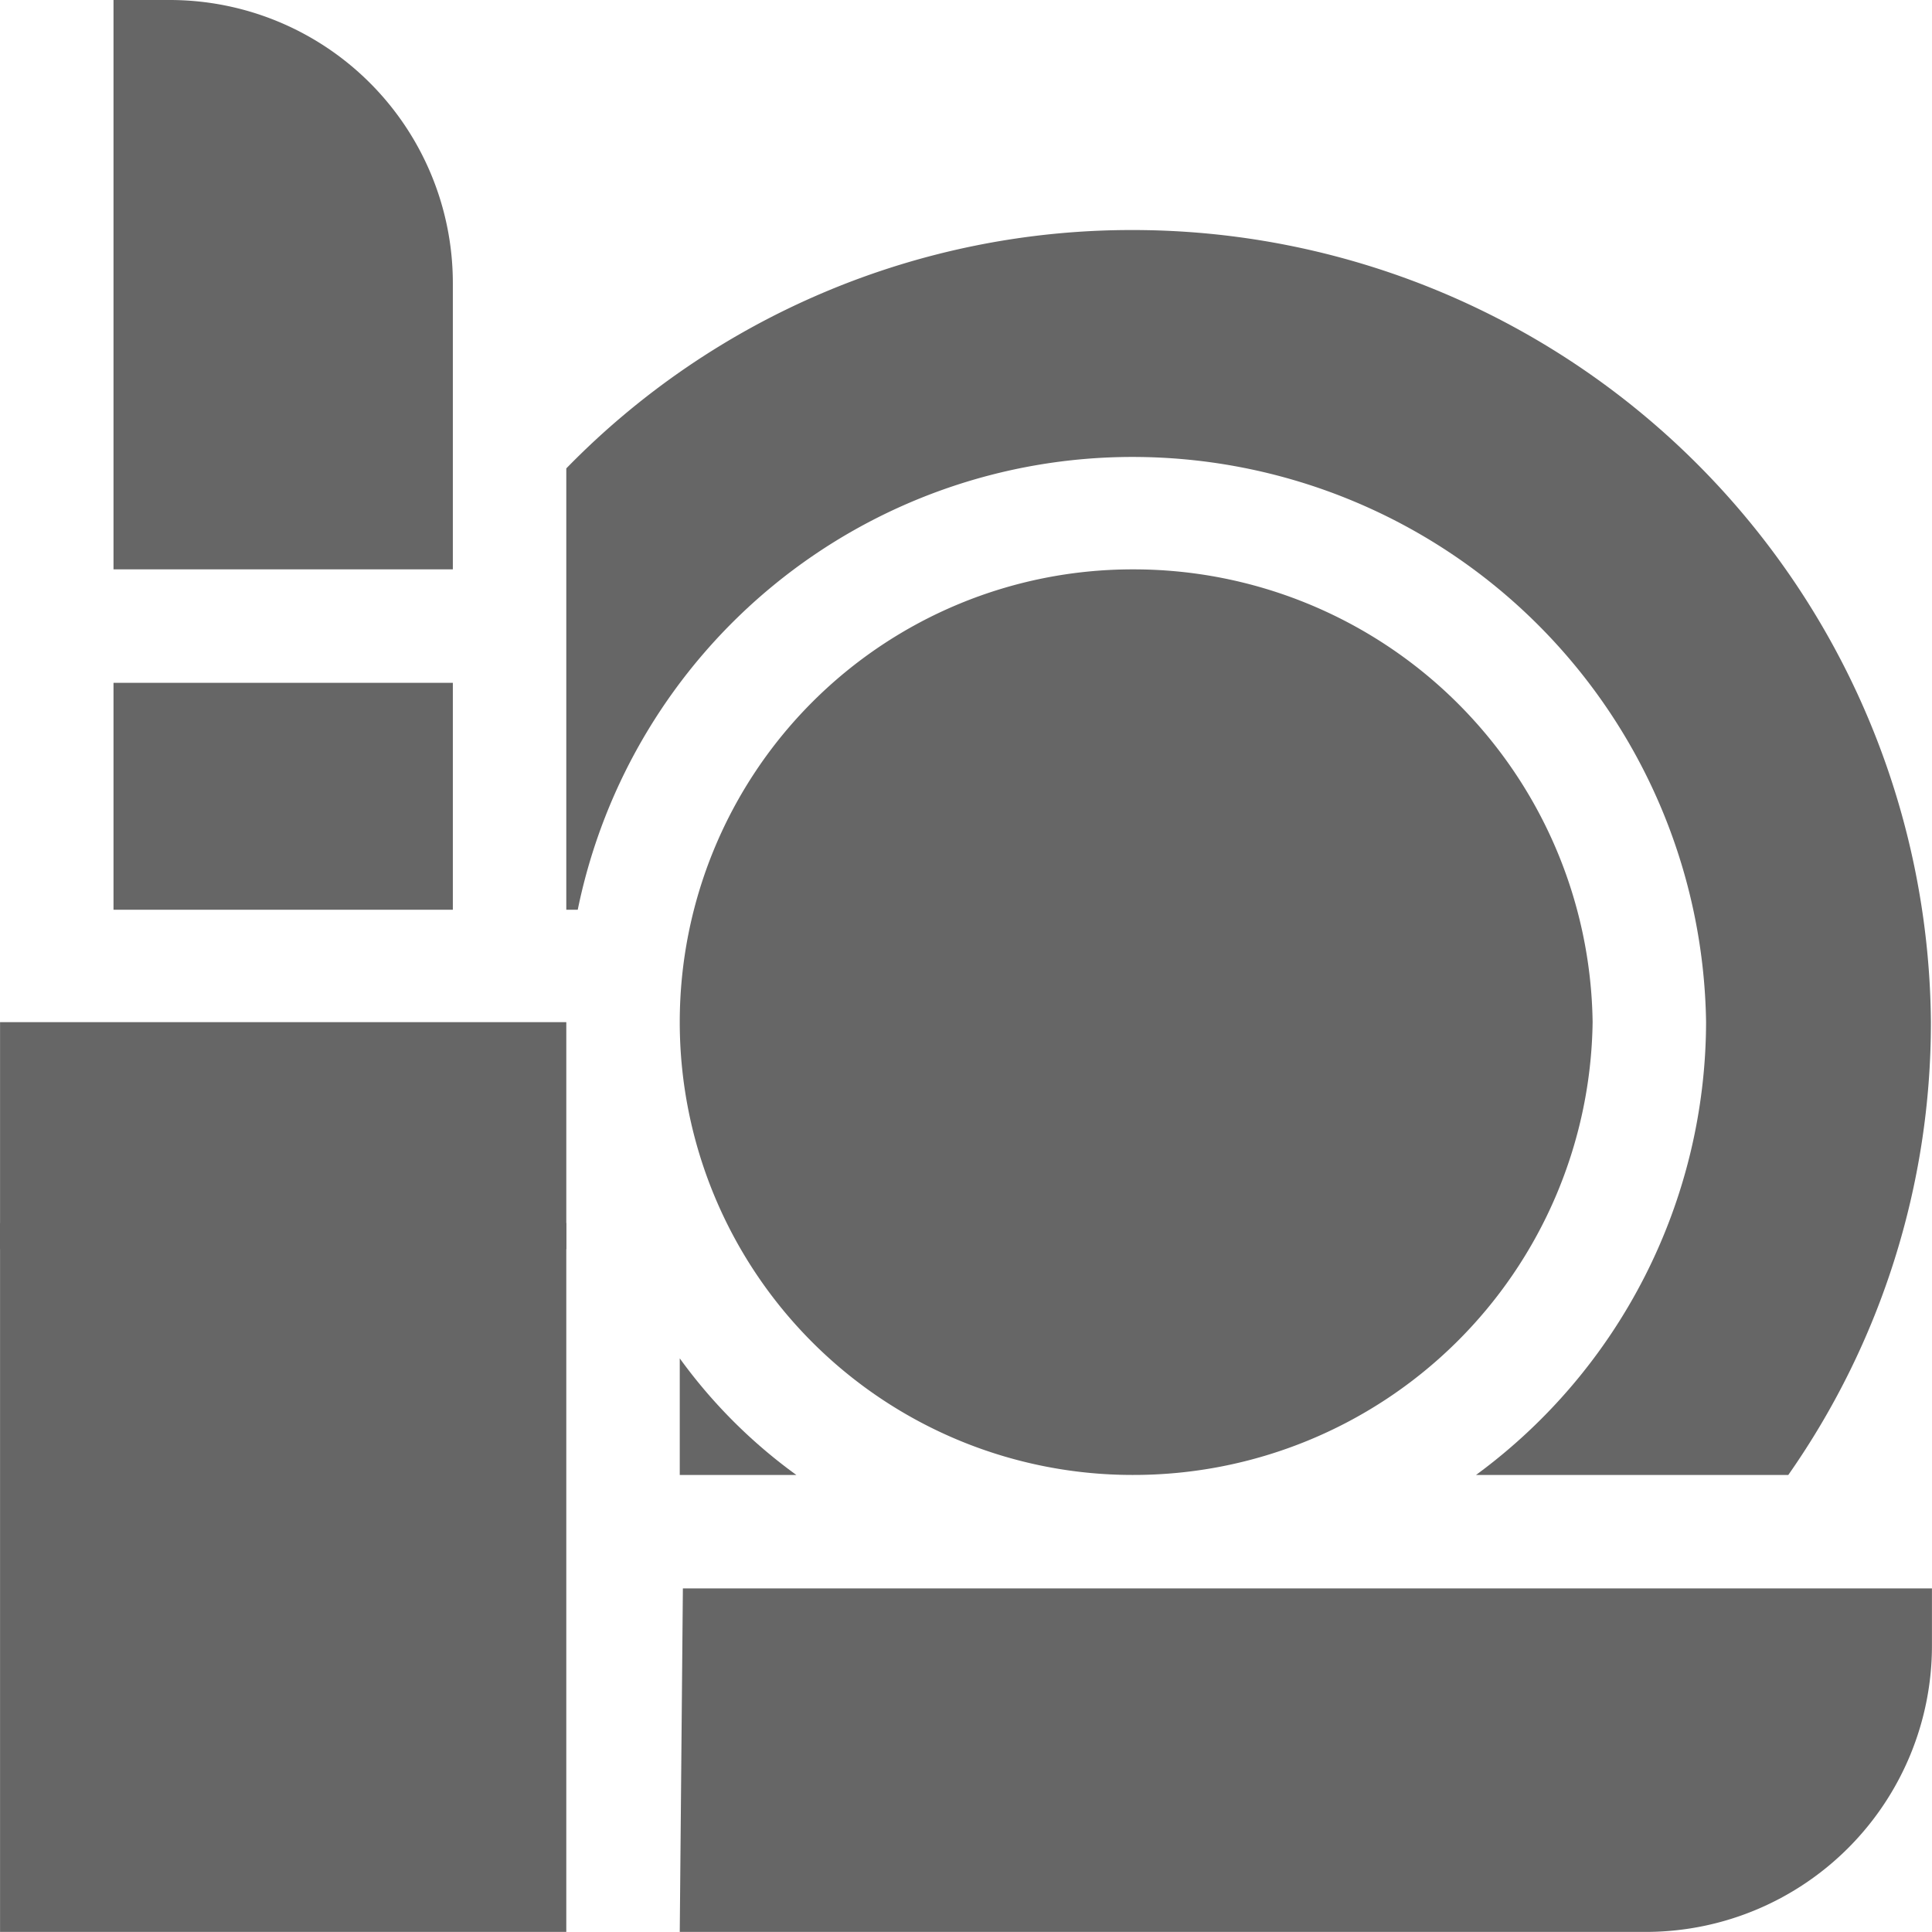
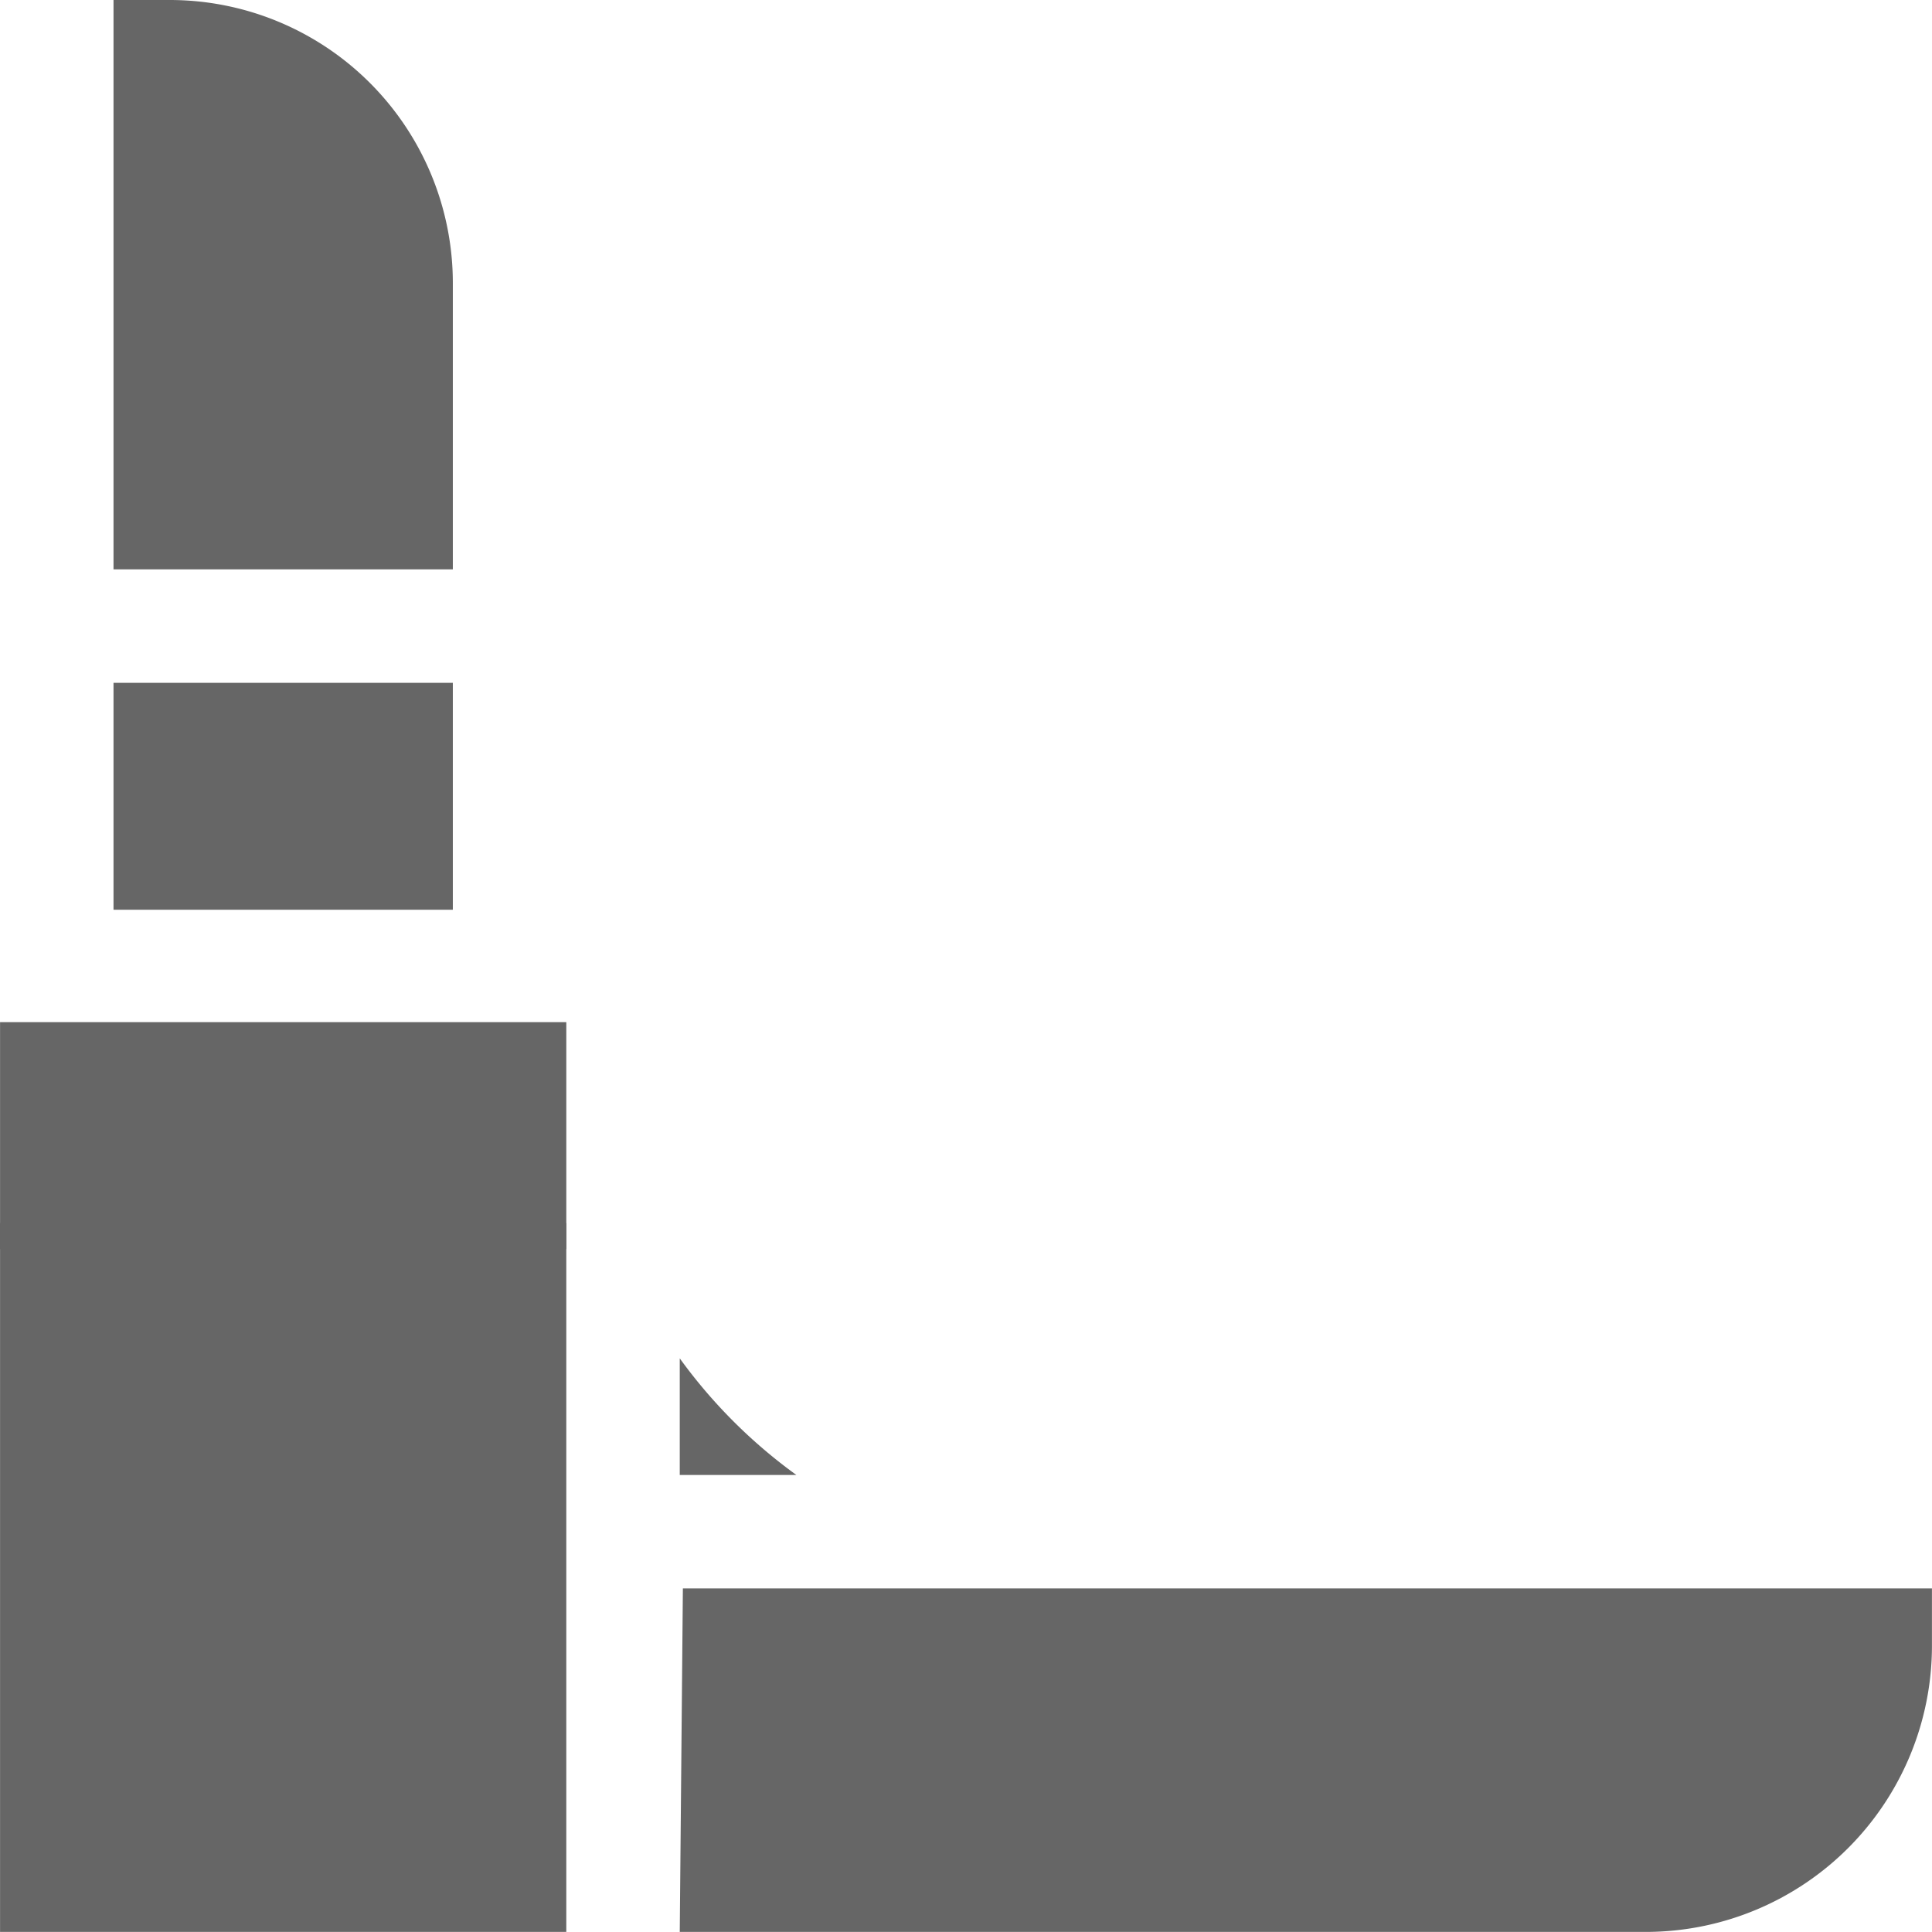
<svg xmlns="http://www.w3.org/2000/svg" viewBox="0 0 18.56 18.56" width="18.562" height="18.561">
  <defs>
    <style>.cls-1{fill:#666;}</style>
  </defs>
  <title>Asset 16</title>
  <g id="Layer_2" data-name="Layer 2">
    <g id="menu">
-       <path class="cls-1" d="M10.88,14.17A4.41,4.41,0,0,0,15.3,9.82a4.41,4.41,0,0,0-4.42-4.35,4.35,4.35,0,0,0,0,8.7Z" />
      <path class="cls-1" d="M6.53,13.09v1.08H7.65a5,5,0,0,1-1.12-1.12Z" />
-       <path class="cls-1" d="M10.88,2.21A7.58,7.58,0,0,0,5.44,4.5V8.74h.11a5.44,5.44,0,0,1,5.33-4.35,5.51,5.51,0,0,1,5.51,5.43,5.41,5.41,0,0,1-2.21,4.35h3a7.57,7.57,0,0,0,1.37-4.35A7.67,7.67,0,0,0,10.88,2.21Z" />
      <path class="cls-1" d="M0,9.82H5.44V12H0Z" />
      <path class="cls-1" d="M0,11.75H5.44v6.81H0Z" />
      <path class="cls-1" d="M4.35,2.72A2.72,2.72,0,0,0,1.63,0H1.09V5.47H4.35Z" />
      <path class="cls-1" d="M1.09,6.56H4.35V8.74H1.09Z" />
      <path class="cls-1" d="M6.53,18.56h9.31a2.75,2.75,0,0,0,2.72-2.75v-.55h-12Z" />
    </g>
  </g>
</svg>